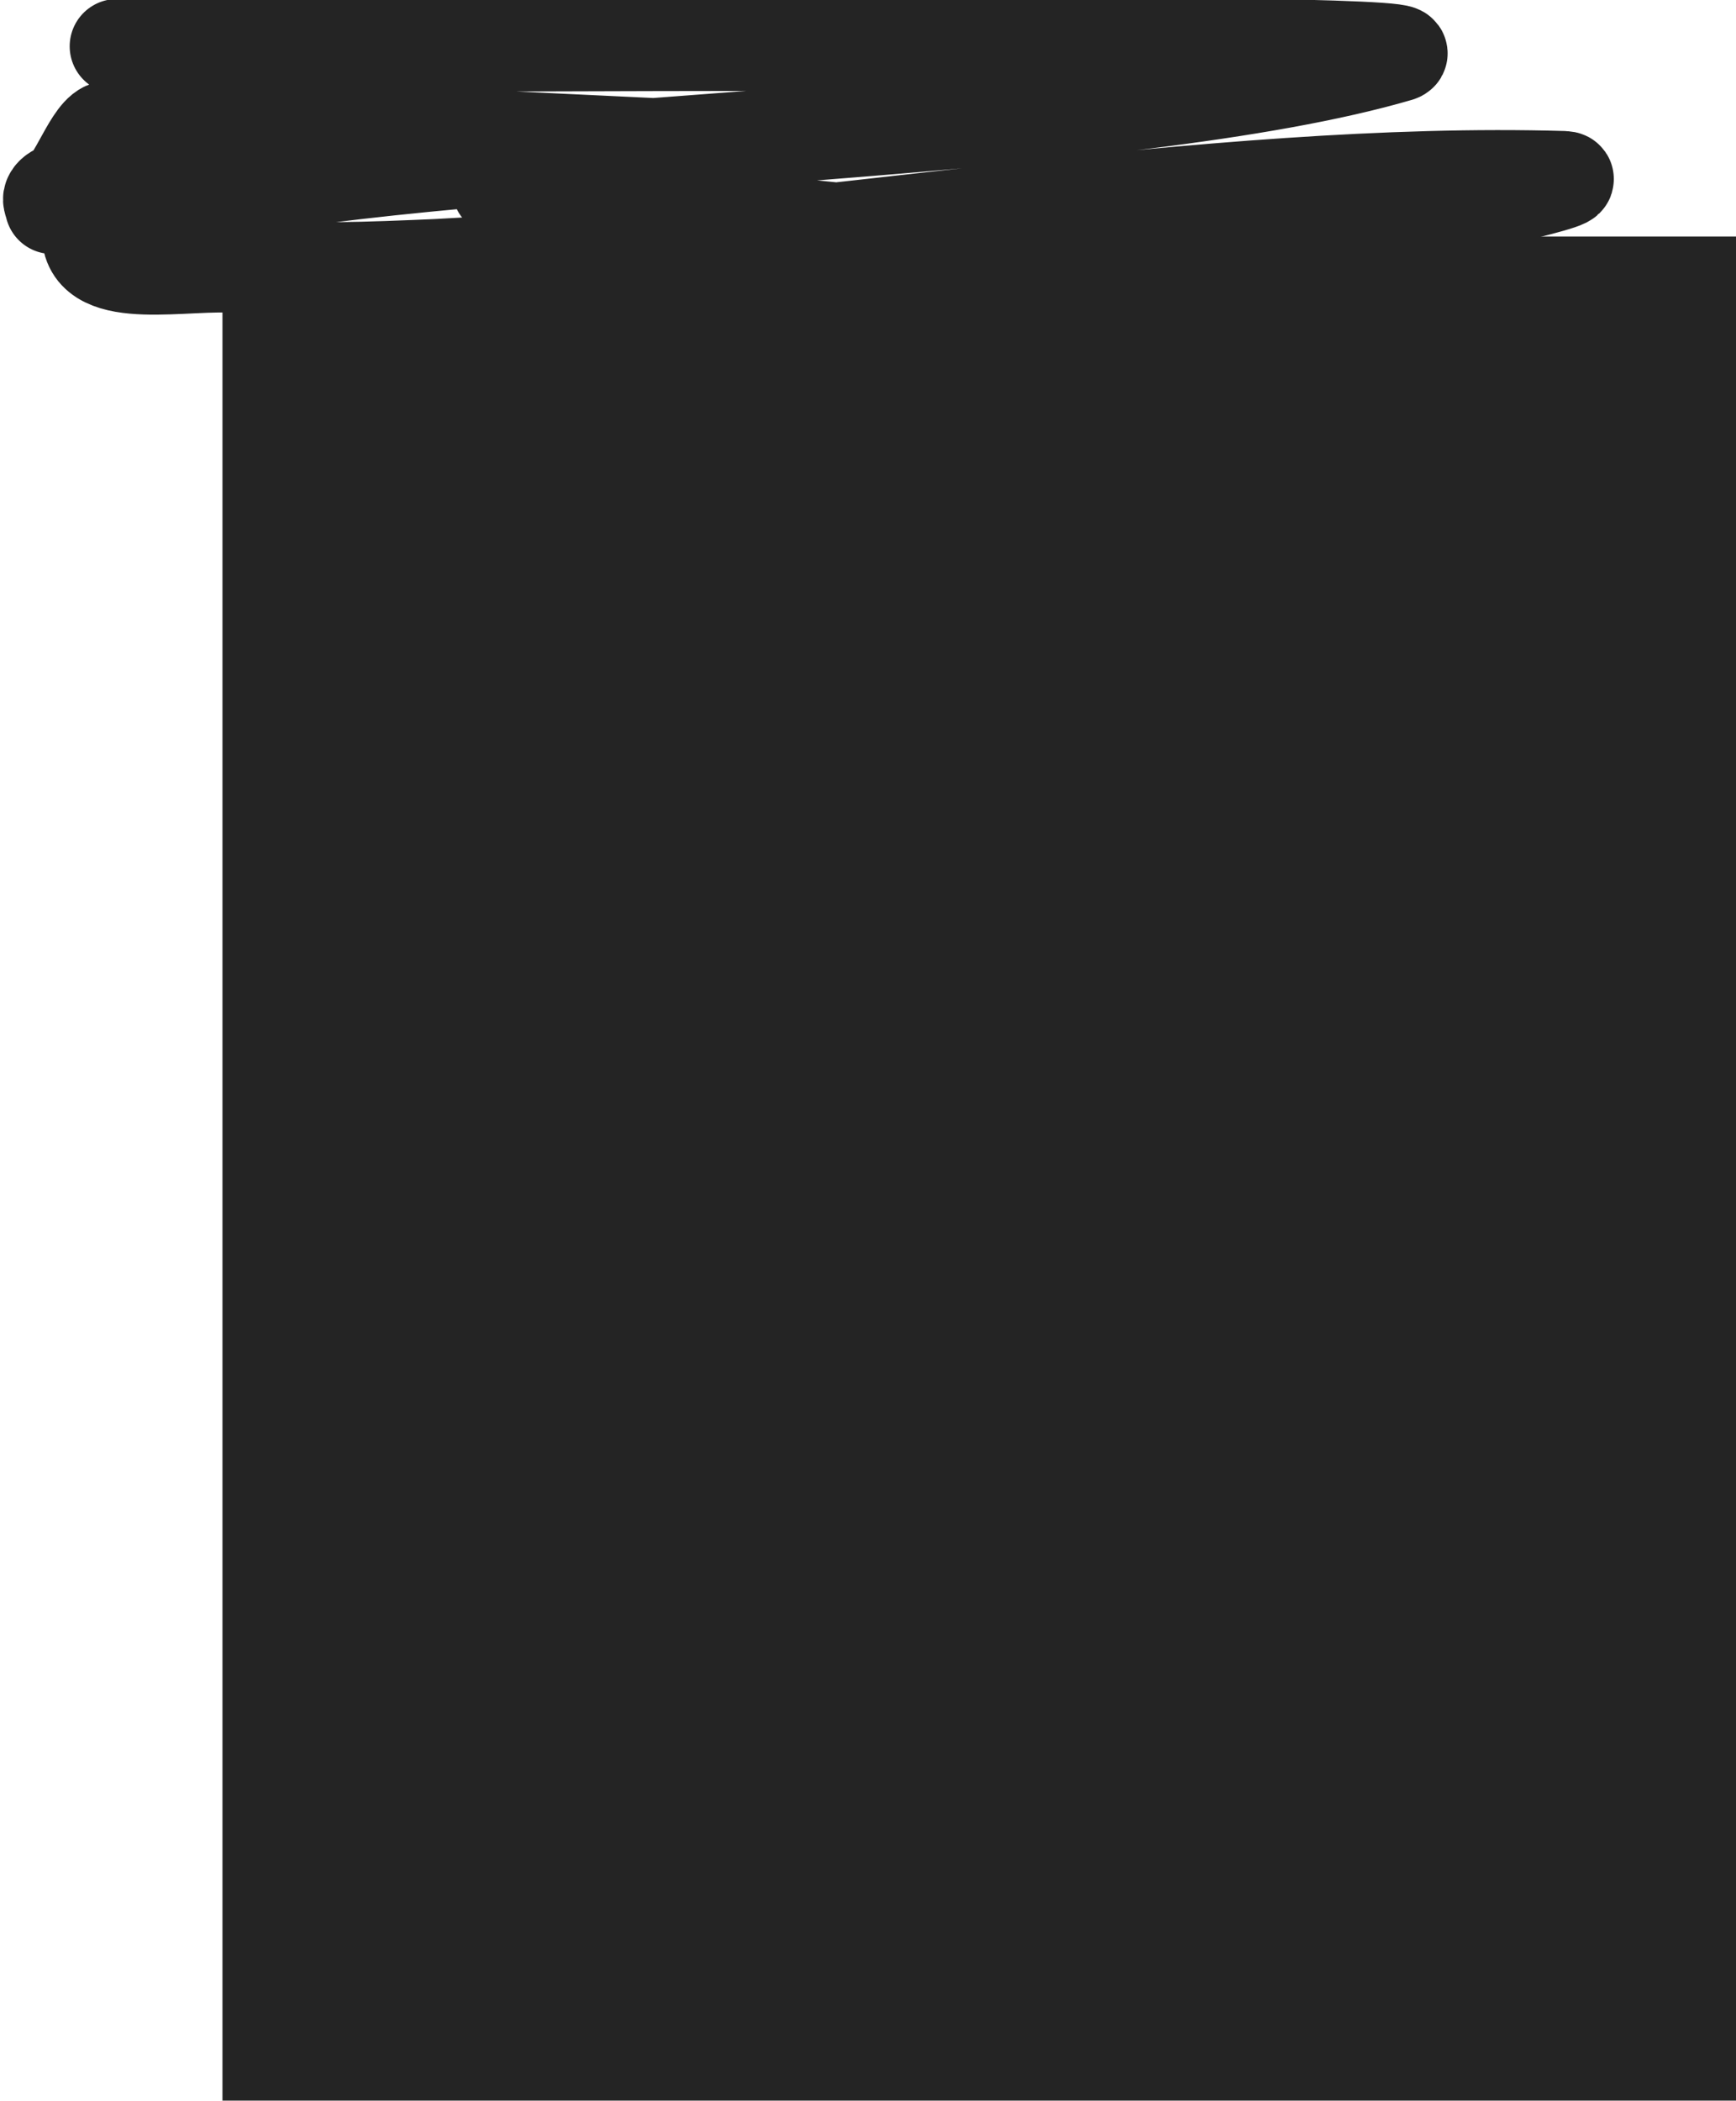
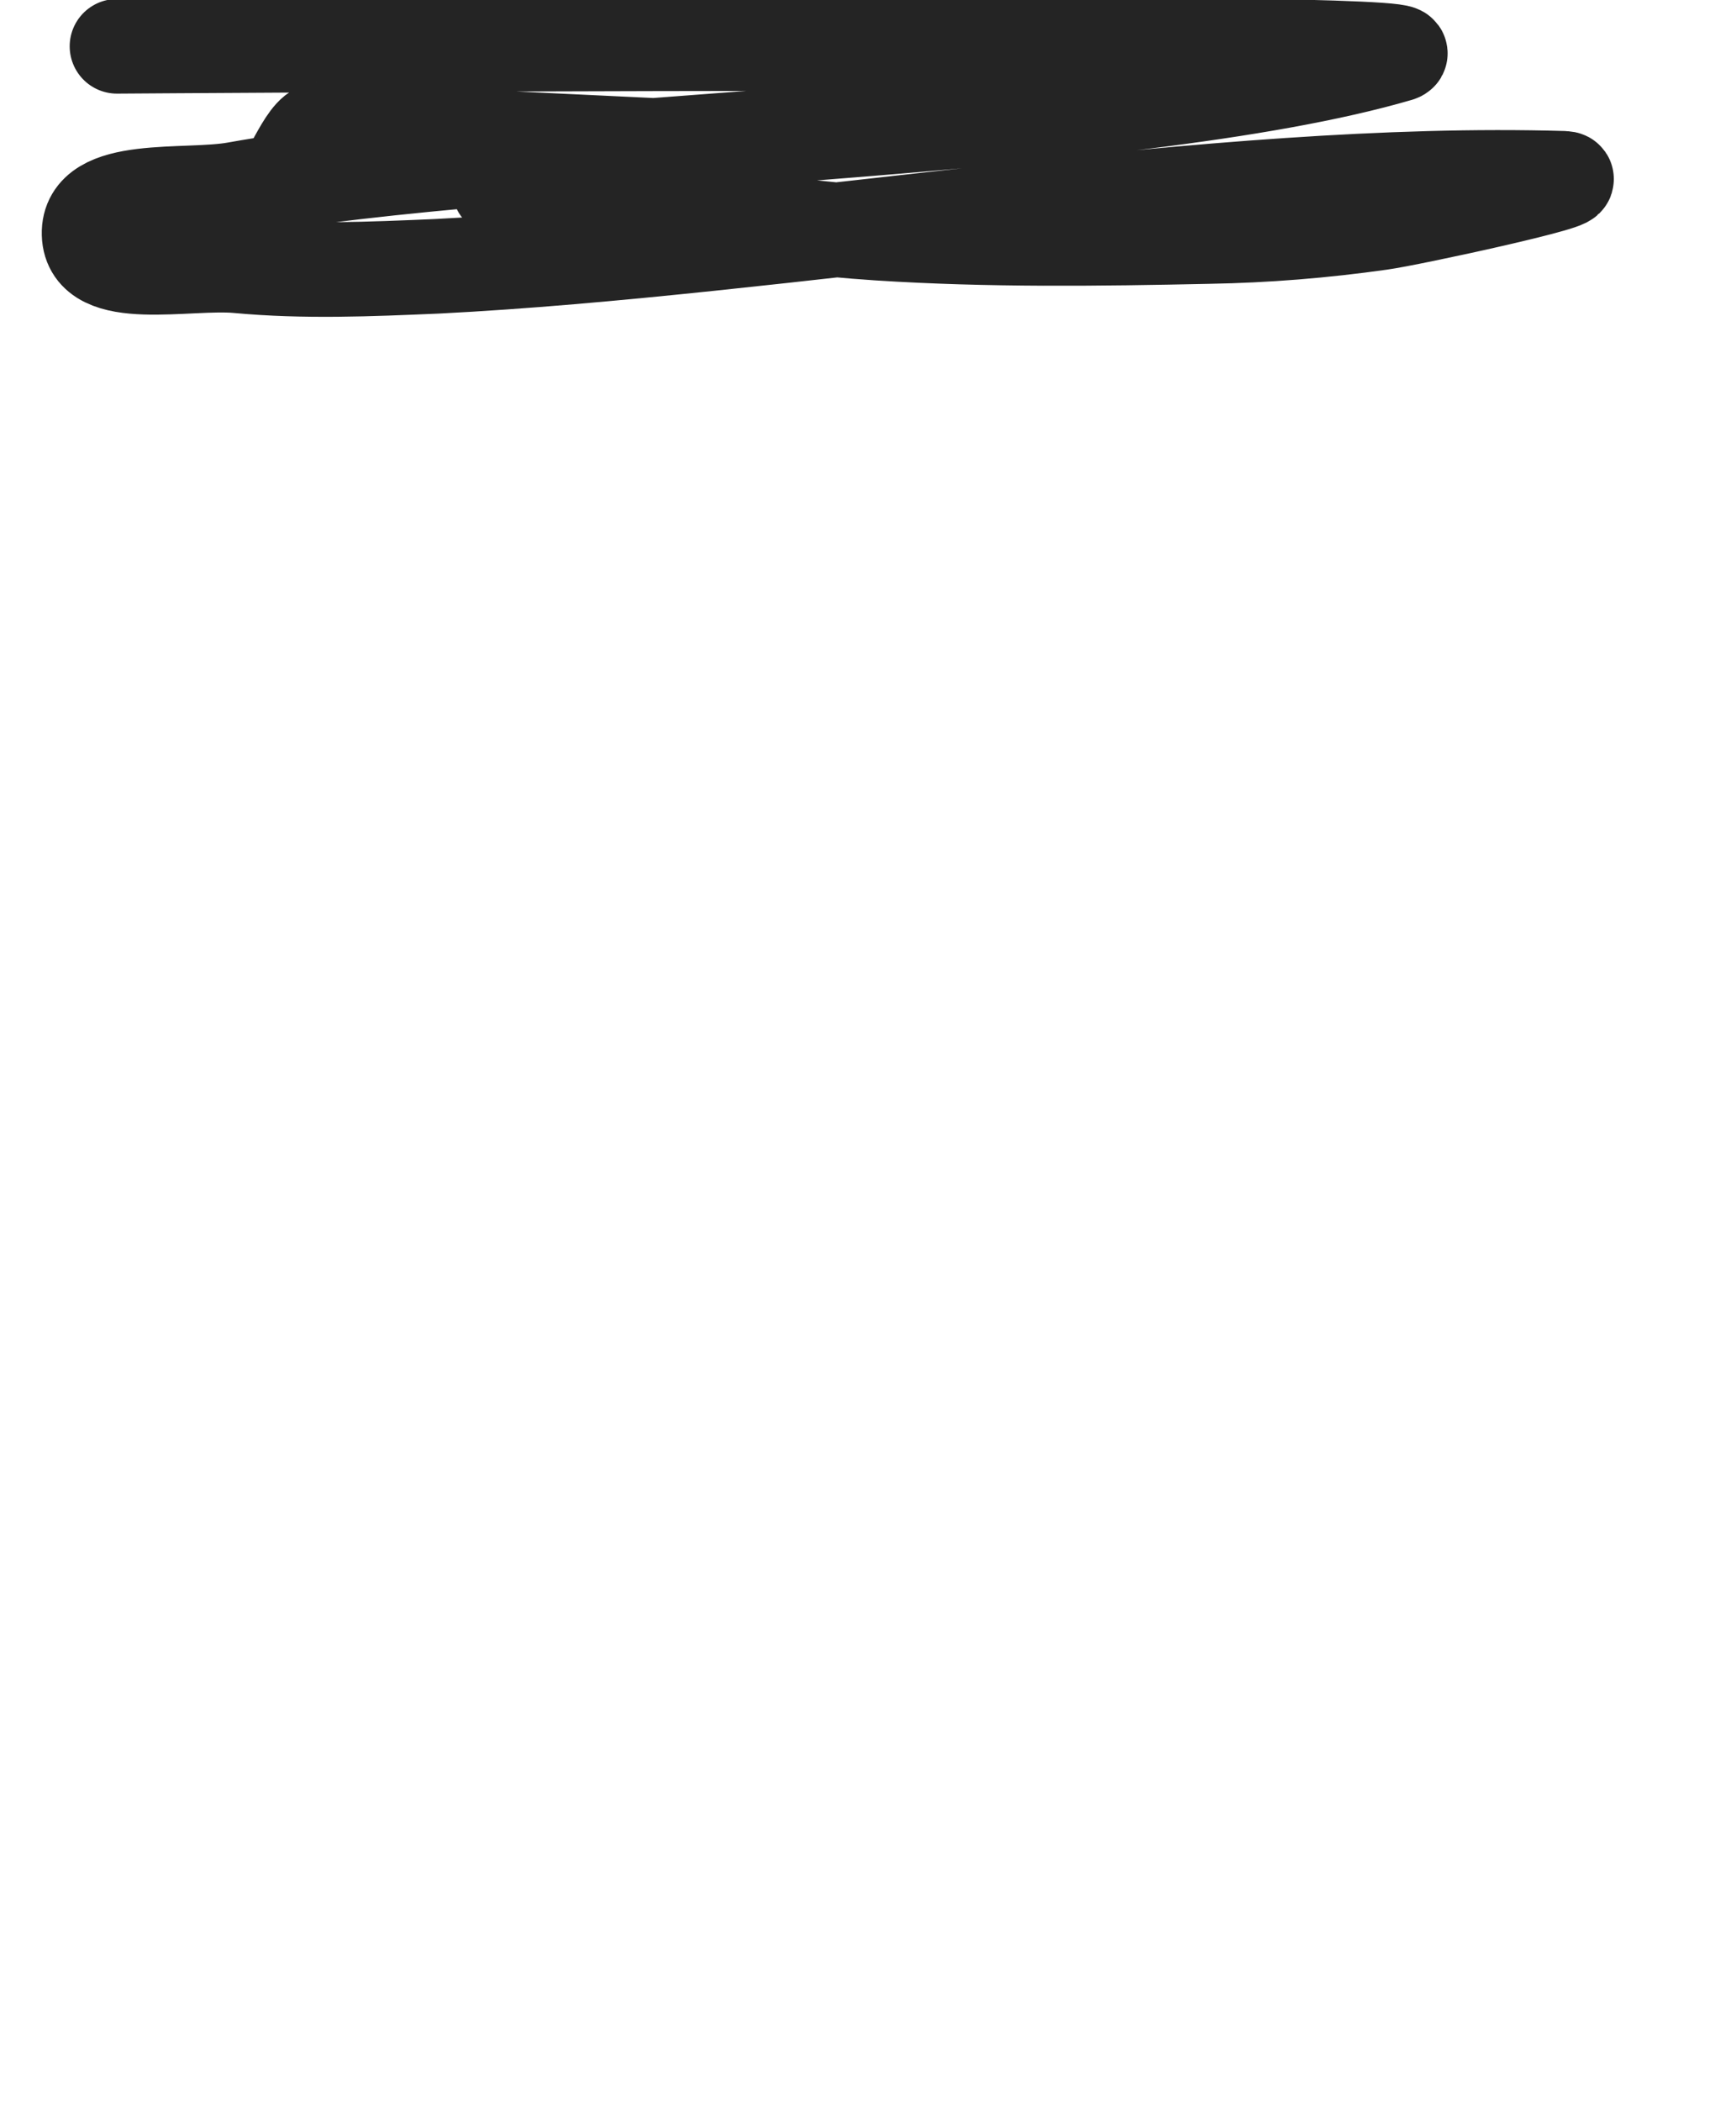
<svg xmlns="http://www.w3.org/2000/svg" version="1.1" id="Ebene_1" x="0px" y="0px" viewBox="0 0 367 444" style="enable-background:new 0 0 367 444;" xml:space="preserve">
  <style type="text/css">
	.st0{fill-rule:evenodd;clip-rule:evenodd;fill:#242424;}
	.st1{fill:none;stroke:#242424;stroke-width:20;stroke-linecap:round;stroke-linejoin:round;}
</style>
  <g id="Page-1">
    <g id="_x31_3_x5F_04_x5F_Dashboard" transform="translate(47, -71)">
      <g id="_x31_3_x5F_04" transform="translate(-36.469, 81.989)">
-         <rect id="Mask-Copy-2" x="36.5" y="39" class="st0" width="320" height="394" />
-         <path id="Path-50" class="st1" d="M14.2-1.2c1.5,0,281.8-2.1,271,1.7C227.9,17.3,98.9,18.3,39.3,29c-10.6,1.9-31.3-1.3-31,9.5     c0.3,10.7,20.8,5.7,31.5,6.7c13.9,1.3,28,0.7,42,0.1C155,41.6,246,24.5,320,26.7c6.1,0.2-32.7,8.6-38.7,9.4     c-12,1.7-24.2,2.7-36.3,2.9c-23.3,0.5-46.6,0.8-69.8-0.7c-26-1.7-51.7-6.8-77.6-8.9c-17-1.3,56.7-8.4,39.7-9.2     c-4.7-0.2-75.4-3.6-80-3.8c-6.7-0.4-38.2-0.9-44.9-0.3c-3.6,0.3-7,12.1-10.4,13.2c-0.7,0.2-1.5,0.7-1.8,1.4     c-0.3,0.6,0.2,1.3,0.3,2" />
+         <path id="Path-50" class="st1" d="M14.2-1.2c1.5,0,281.8-2.1,271,1.7C227.9,17.3,98.9,18.3,39.3,29c-10.6,1.9-31.3-1.3-31,9.5     c0.3,10.7,20.8,5.7,31.5,6.7c13.9,1.3,28,0.7,42,0.1C155,41.6,246,24.5,320,26.7c6.1,0.2-32.7,8.6-38.7,9.4     c-12,1.7-24.2,2.7-36.3,2.9c-23.3,0.5-46.6,0.8-69.8-0.7c-26-1.7-51.7-6.8-77.6-8.9c-17-1.3,56.7-8.4,39.7-9.2     c-4.7-0.2-75.4-3.6-80-3.8c-3.6,0.3-7,12.1-10.4,13.2c-0.7,0.2-1.5,0.7-1.8,1.4     c-0.3,0.6,0.2,1.3,0.3,2" />
      </g>
    </g>
  </g>
</svg>